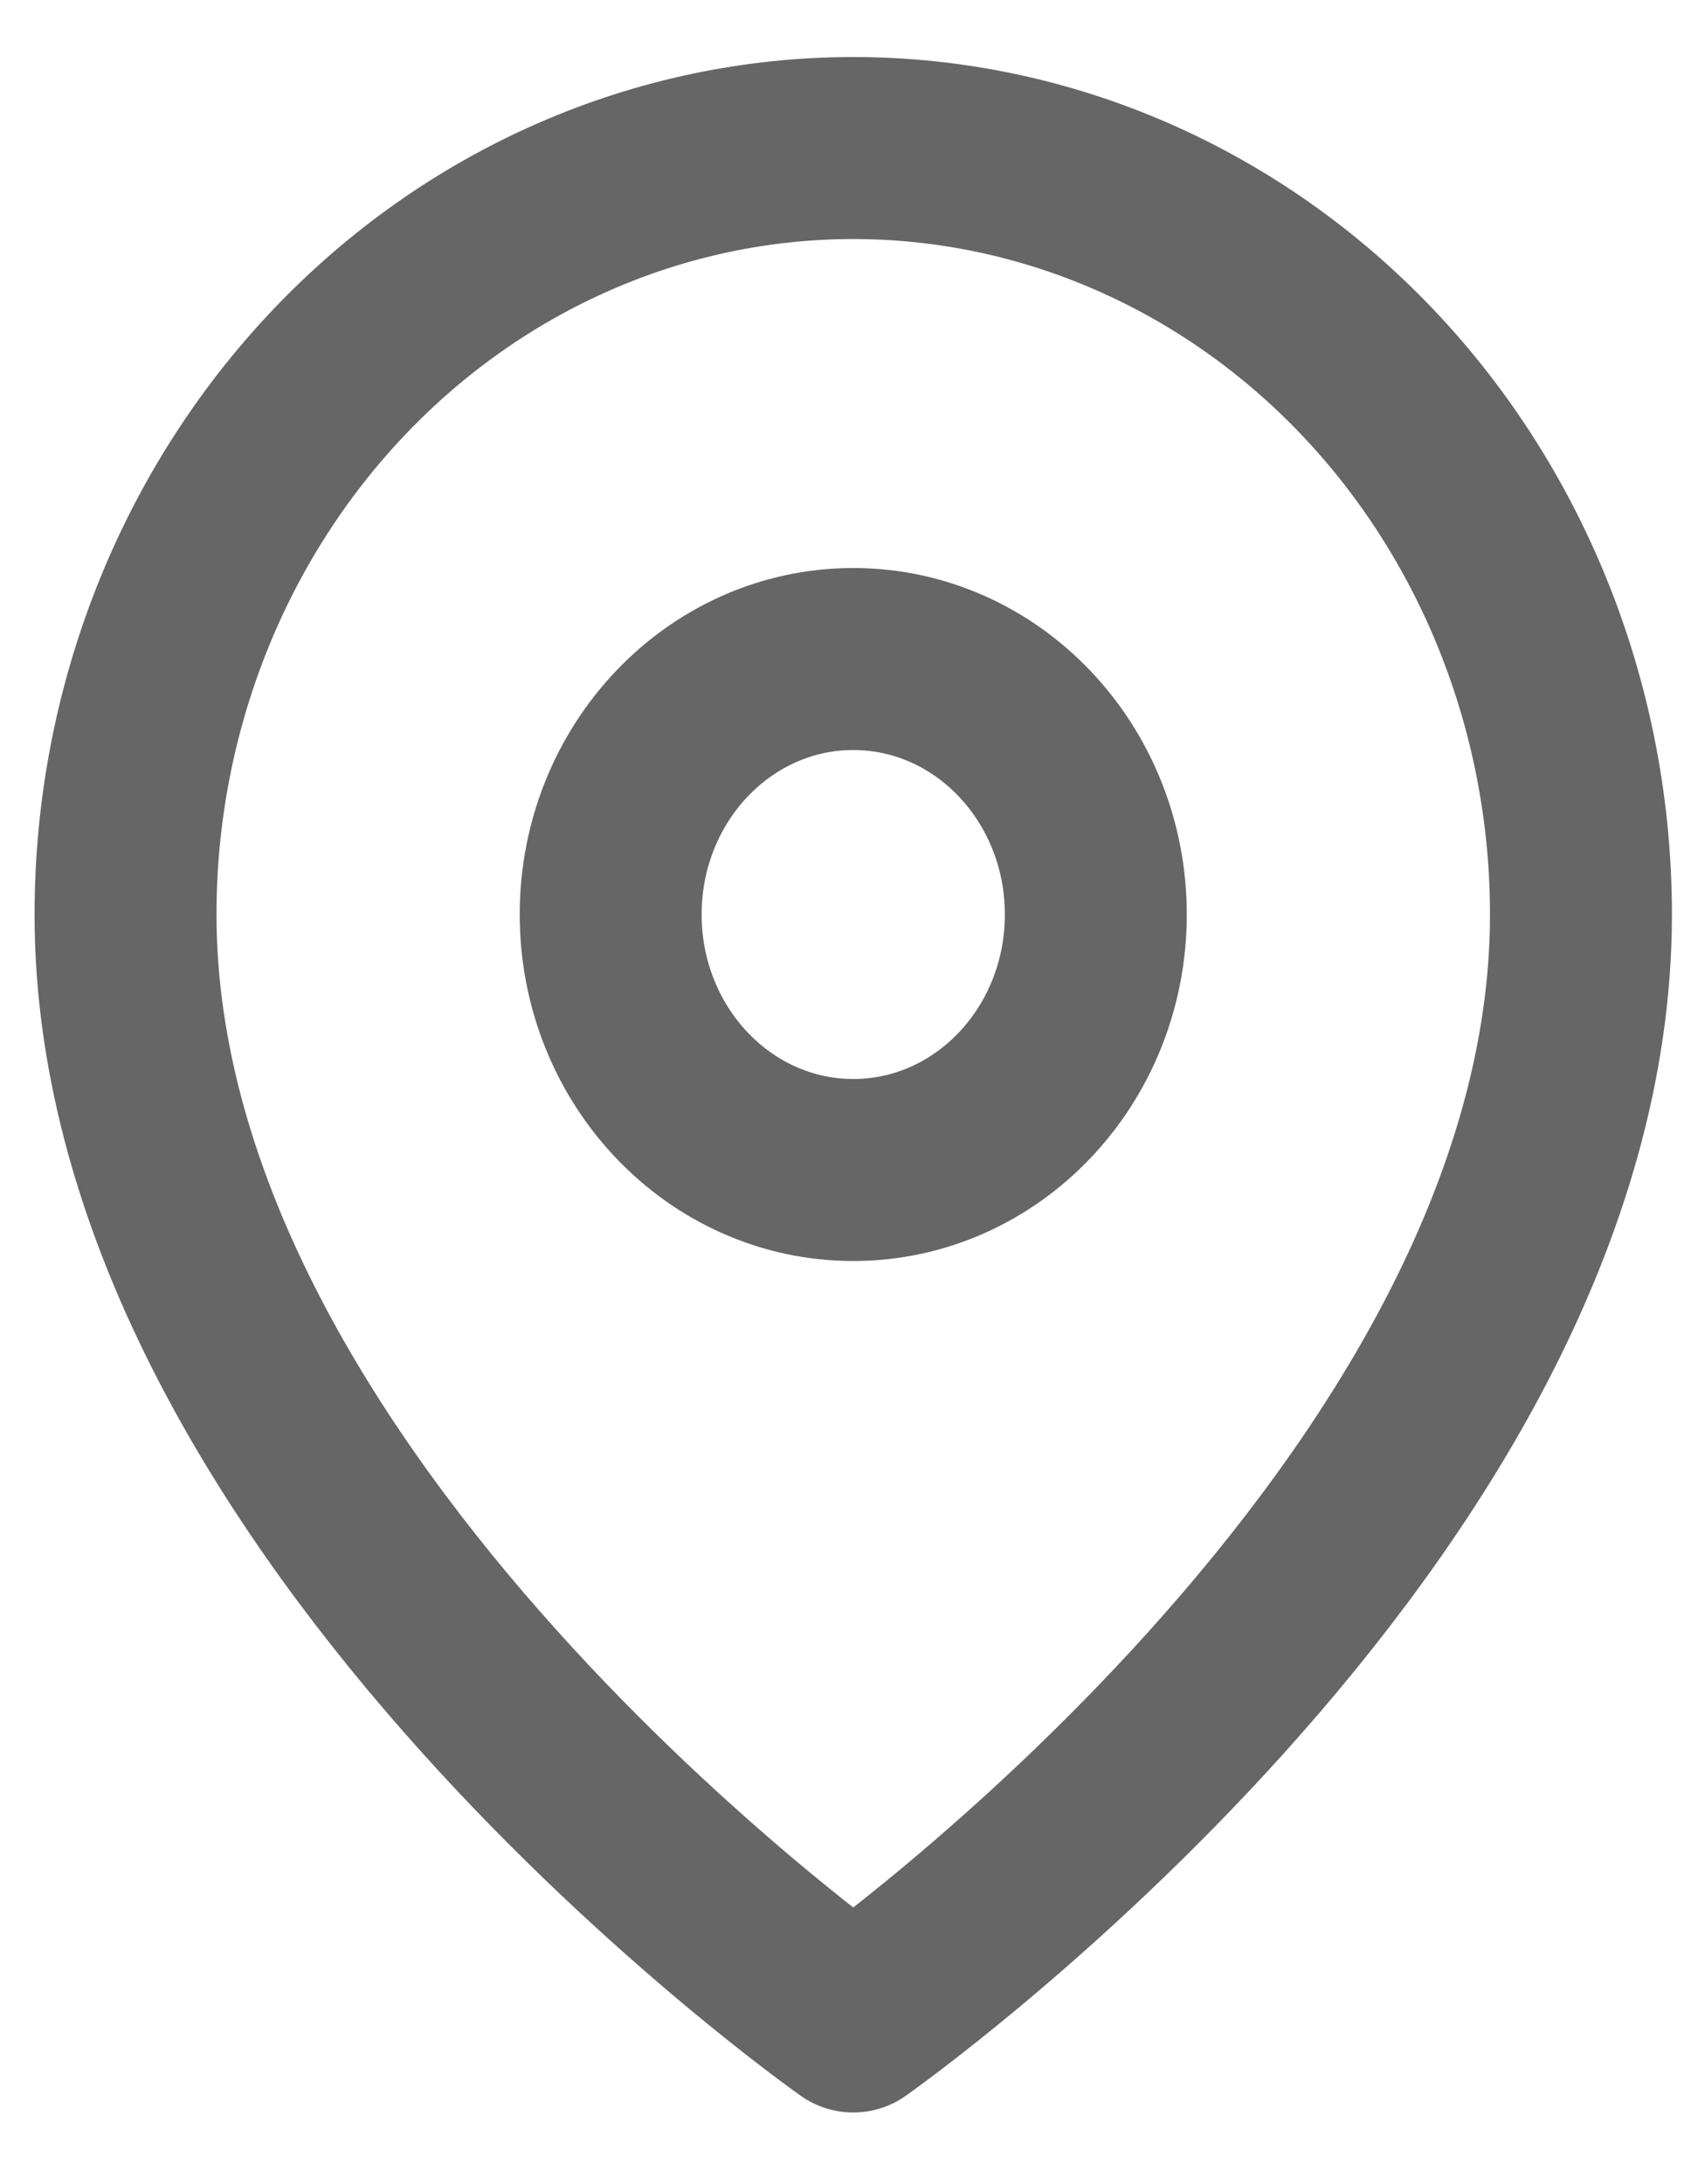
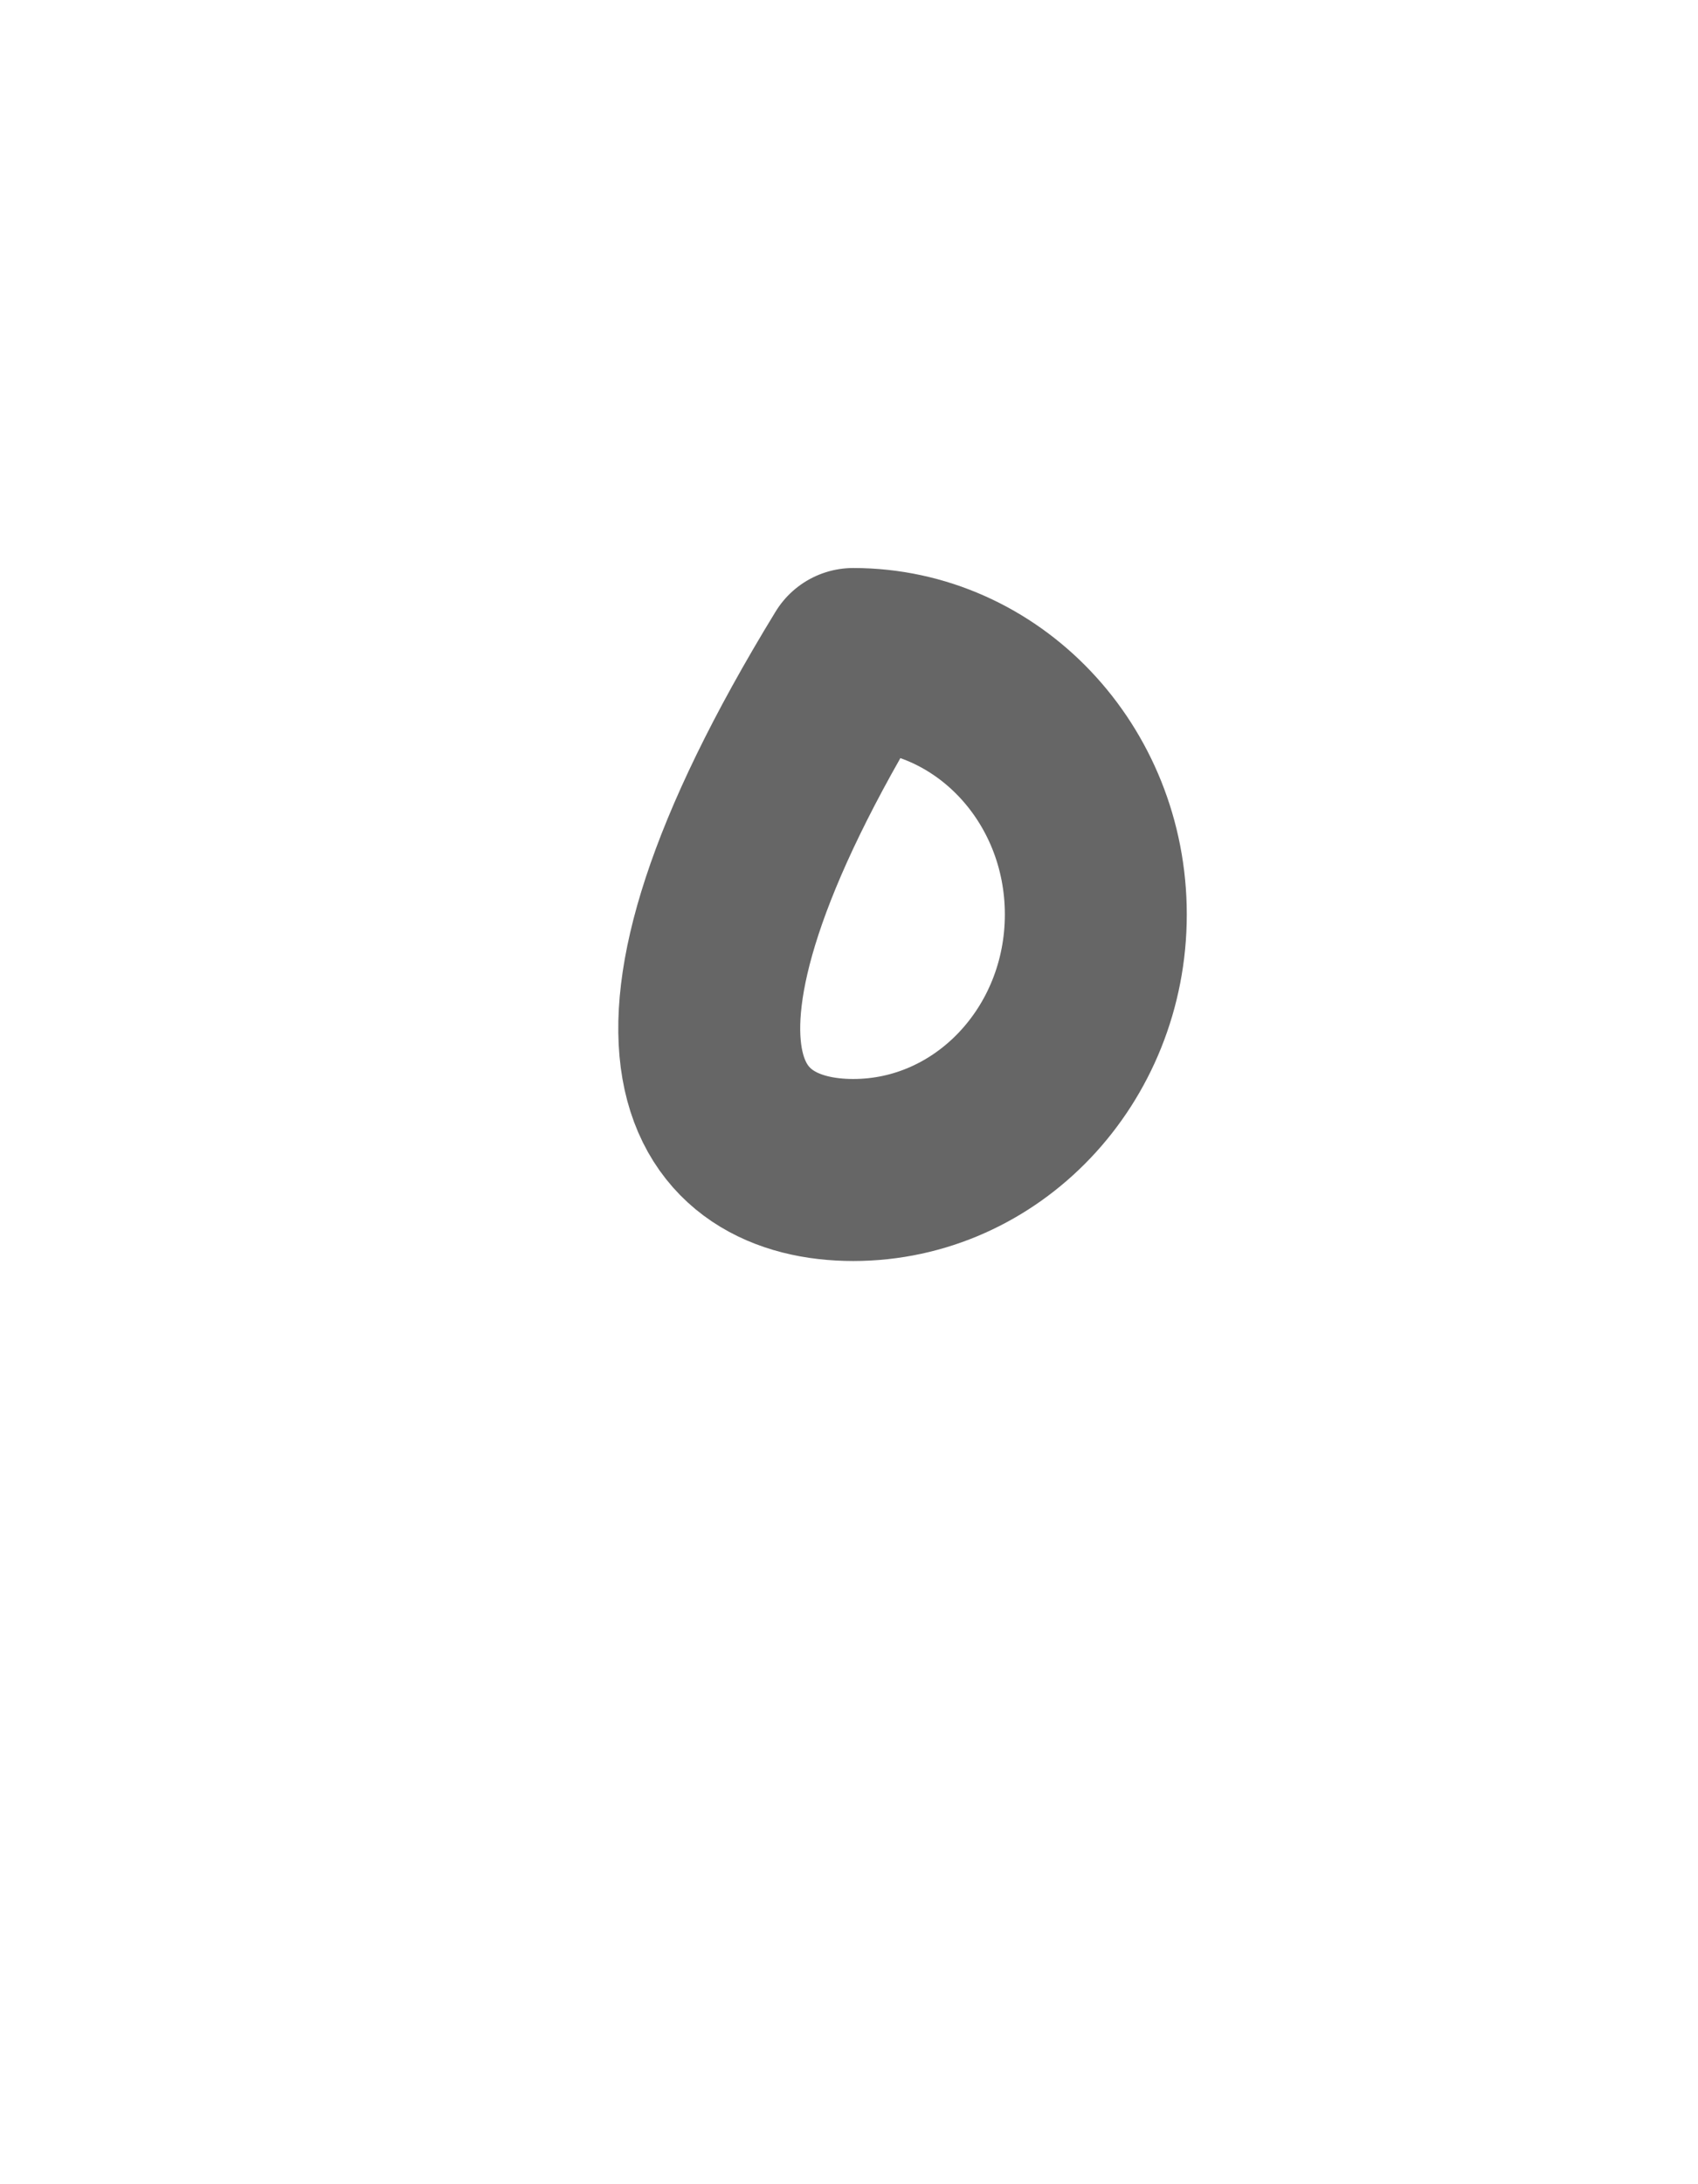
<svg xmlns="http://www.w3.org/2000/svg" width="14" height="18" viewBox="0 0 14 18" fill="none">
-   <path d="M13.035 7.536C13.035 12.448 7.035 16.659 7.035 16.659C7.035 16.659 1.035 12.448 1.035 7.536C1.035 5.861 1.667 4.255 2.793 3.07C3.918 1.886 5.444 1.22 7.035 1.22C8.626 1.22 10.153 1.886 11.278 3.07C12.403 4.255 13.035 5.861 13.035 7.536Z" stroke="#666666" stroke-width="1.5" stroke-linecap="round" stroke-linejoin="round" />
-   <path d="M7.035 9.642C8.14 9.642 9.035 8.699 9.035 7.536C9.035 6.374 8.14 5.431 7.035 5.431C5.931 5.431 5.035 6.374 5.035 7.536C5.035 8.699 5.931 9.642 7.035 9.642Z" stroke="#666666" stroke-width="1.5" stroke-linecap="round" stroke-linejoin="round" />
+   <path d="M7.035 9.642C8.14 9.642 9.035 8.699 9.035 7.536C9.035 6.374 8.14 5.431 7.035 5.431C5.035 8.699 5.931 9.642 7.035 9.642Z" stroke="#666666" stroke-width="1.5" stroke-linecap="round" stroke-linejoin="round" />
</svg>